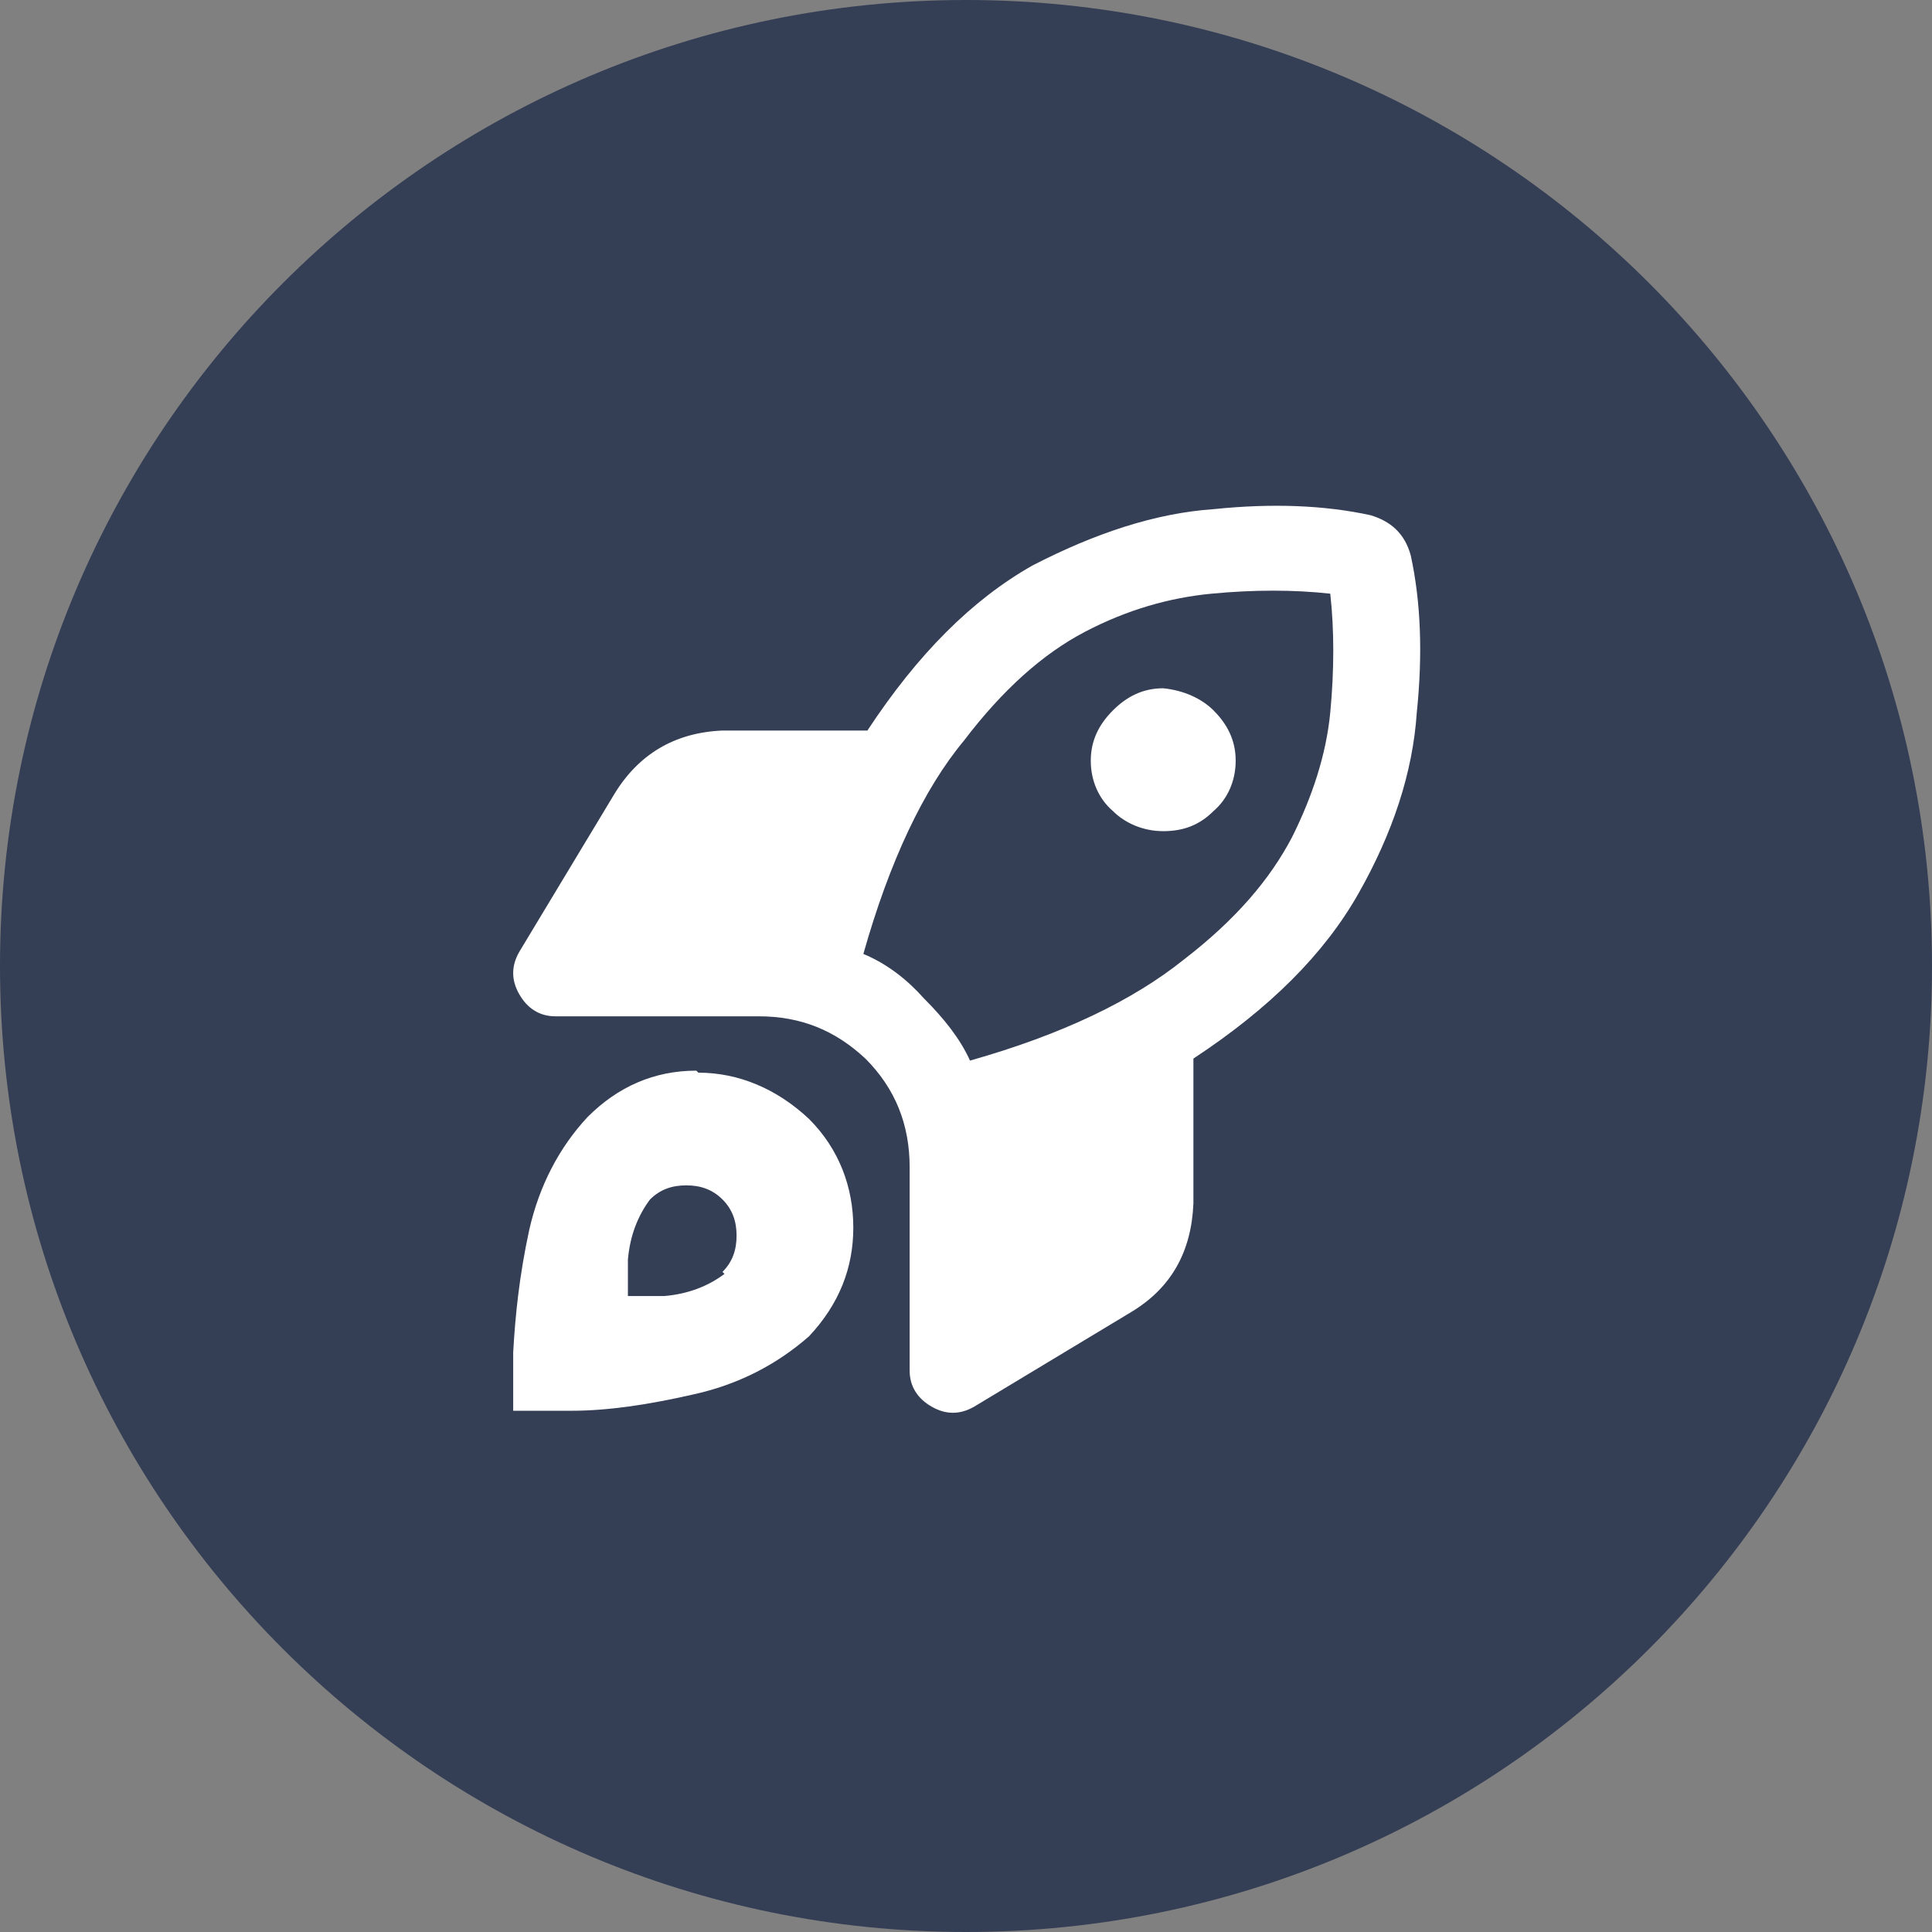
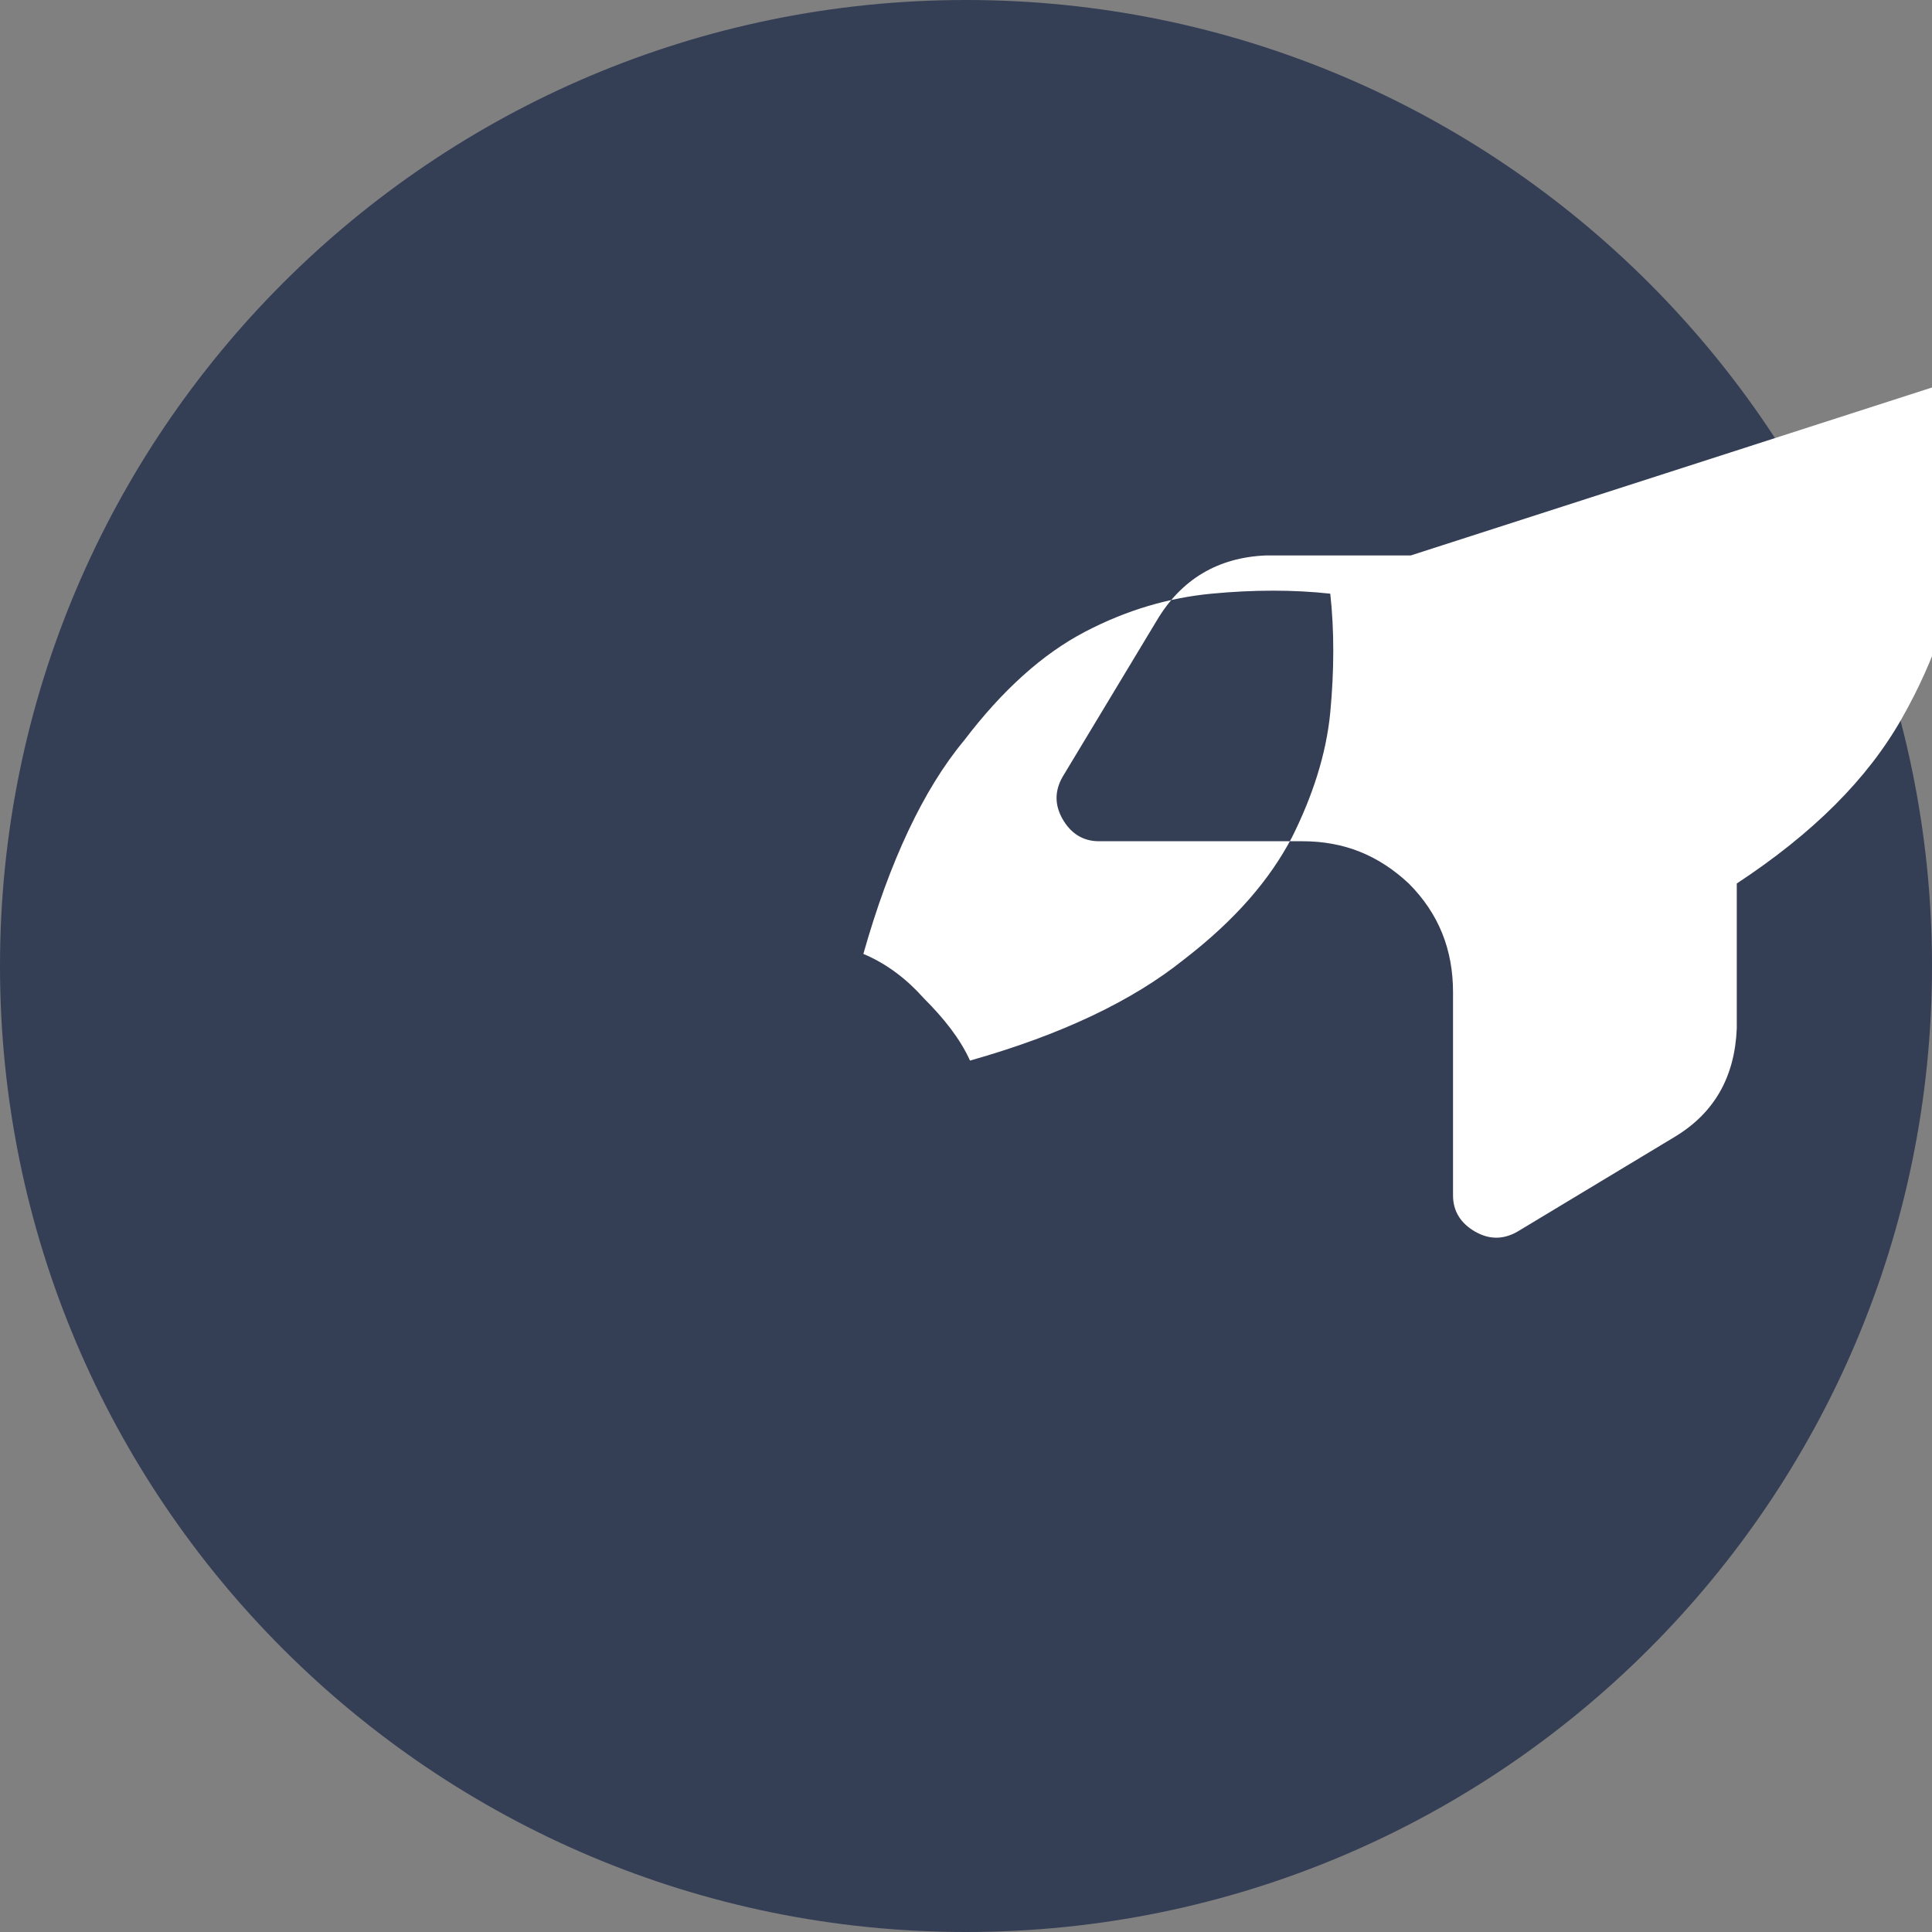
<svg xmlns="http://www.w3.org/2000/svg" version="1.1" viewBox="0 0 96 96">
  <rect x="0" y="0" width="96" height="96" fill="#808080" stroke="none" />
  <defs>
    <style>
      .cls-1 {
        fill: #fff;
      }

      .cls-2 {
        fill: #343e55;
      }
    </style>
  </defs>
  <g>
    <g id="Capa_1">
      <path class="cls-2" d="M48,0h0c26.5,0,48,21.5,48,48h0c0,26.5-21.5,48-48,48h0C21.5,96,0,74.5,0,48h0C0,21.5,21.5,0,48,0Z" />
      <g>
-         <path class="cls-1" d="M34.6,53.2c-2.1,0-3.9.8-5.4,2.3-1.4,1.5-2.4,3.4-2.9,5.6-.5,2.3-.7,4.3-.8,6.1v2.9h2.9c1.8,0,3.8-.3,6-.8,2.3-.5,4.2-1.5,5.8-2.9,1.5-1.6,2.2-3.4,2.2-5.4s-.7-3.9-2.2-5.4c-1.6-1.5-3.5-2.3-5.5-2.3ZM36,63.3c-.8.6-1.8,1-3,1.1-1.2,0-1.8,0-1.8,0,0-.1,0-.7,0-1.8.1-1.2.5-2.2,1.1-3,.5-.5,1.1-.7,1.8-.7s1.3.2,1.8.7c.5.5.7,1.1.7,1.8s-.2,1.3-.7,1.8Z" />
-         <path class="cls-1" d="M70.1,27.6c-.3-1.1-1-1.7-2-2-2.3-.5-4.9-.6-7.8-.3-2.9.2-5.9,1.2-9,2.8-3,1.7-5.7,4.4-8.2,8.2h-7.2c-2.4.1-4.2,1.2-5.4,3.2l-4.7,7.8c-.4.7-.4,1.4,0,2.1.4.7,1,1.1,1.8,1.1h10.1c2.1,0,3.8.7,5.3,2.1,1.5,1.5,2.2,3.3,2.2,5.4v10.1c0,.8.4,1.4,1.1,1.8.7.4,1.4.4,2.1,0l7.8-4.7c2-1.2,3-3,3.1-5.4v-7.2c3.8-2.5,6.5-5.2,8.2-8.2,1.7-3,2.7-6,2.9-9,.3-2.9.2-5.5-.3-7.8ZM66.1,35.4c-.2,2.1-.9,4.2-1.9,6.2-1.1,2.1-2.8,4.1-5.4,6.1-2.5,2-6,3.7-10.6,5-.5-1.1-1.3-2.1-2.3-3.1-.8-.9-1.8-1.7-3-2.2,1.3-4.6,3-8.2,5-10.6,1.9-2.5,3.9-4.3,6-5.4,2.1-1.1,4.2-1.7,6.3-1.9,2.1-.2,4.1-.2,5.9,0,.2,1.8.2,3.8,0,5.9Z" />
-         <path class="cls-1" d="M57.8,34.2c-1,0-1.8.4-2.5,1.1-.7.7-1.1,1.5-1.1,2.5s.4,1.9,1.1,2.5c.6.6,1.5,1,2.5,1s1.8-.3,2.5-1c.7-.6,1.1-1.5,1.1-2.5s-.4-1.8-1.1-2.5c-.6-.6-1.5-1-2.5-1.1Z" />
+         <path class="cls-1" d="M70.1,27.6h-7.2c-2.4.1-4.2,1.2-5.4,3.2l-4.7,7.8c-.4.7-.4,1.4,0,2.1.4.7,1,1.1,1.8,1.1h10.1c2.1,0,3.8.7,5.3,2.1,1.5,1.5,2.2,3.3,2.2,5.4v10.1c0,.8.4,1.4,1.1,1.8.7.4,1.4.4,2.1,0l7.8-4.7c2-1.2,3-3,3.1-5.4v-7.2c3.8-2.5,6.5-5.2,8.2-8.2,1.7-3,2.7-6,2.9-9,.3-2.9.2-5.5-.3-7.8ZM66.1,35.4c-.2,2.1-.9,4.2-1.9,6.2-1.1,2.1-2.8,4.1-5.4,6.1-2.5,2-6,3.7-10.6,5-.5-1.1-1.3-2.1-2.3-3.1-.8-.9-1.8-1.7-3-2.2,1.3-4.6,3-8.2,5-10.6,1.9-2.5,3.9-4.3,6-5.4,2.1-1.1,4.2-1.7,6.3-1.9,2.1-.2,4.1-.2,5.9,0,.2,1.8.2,3.8,0,5.9Z" />
      </g>
    </g>
  </g>
</svg>